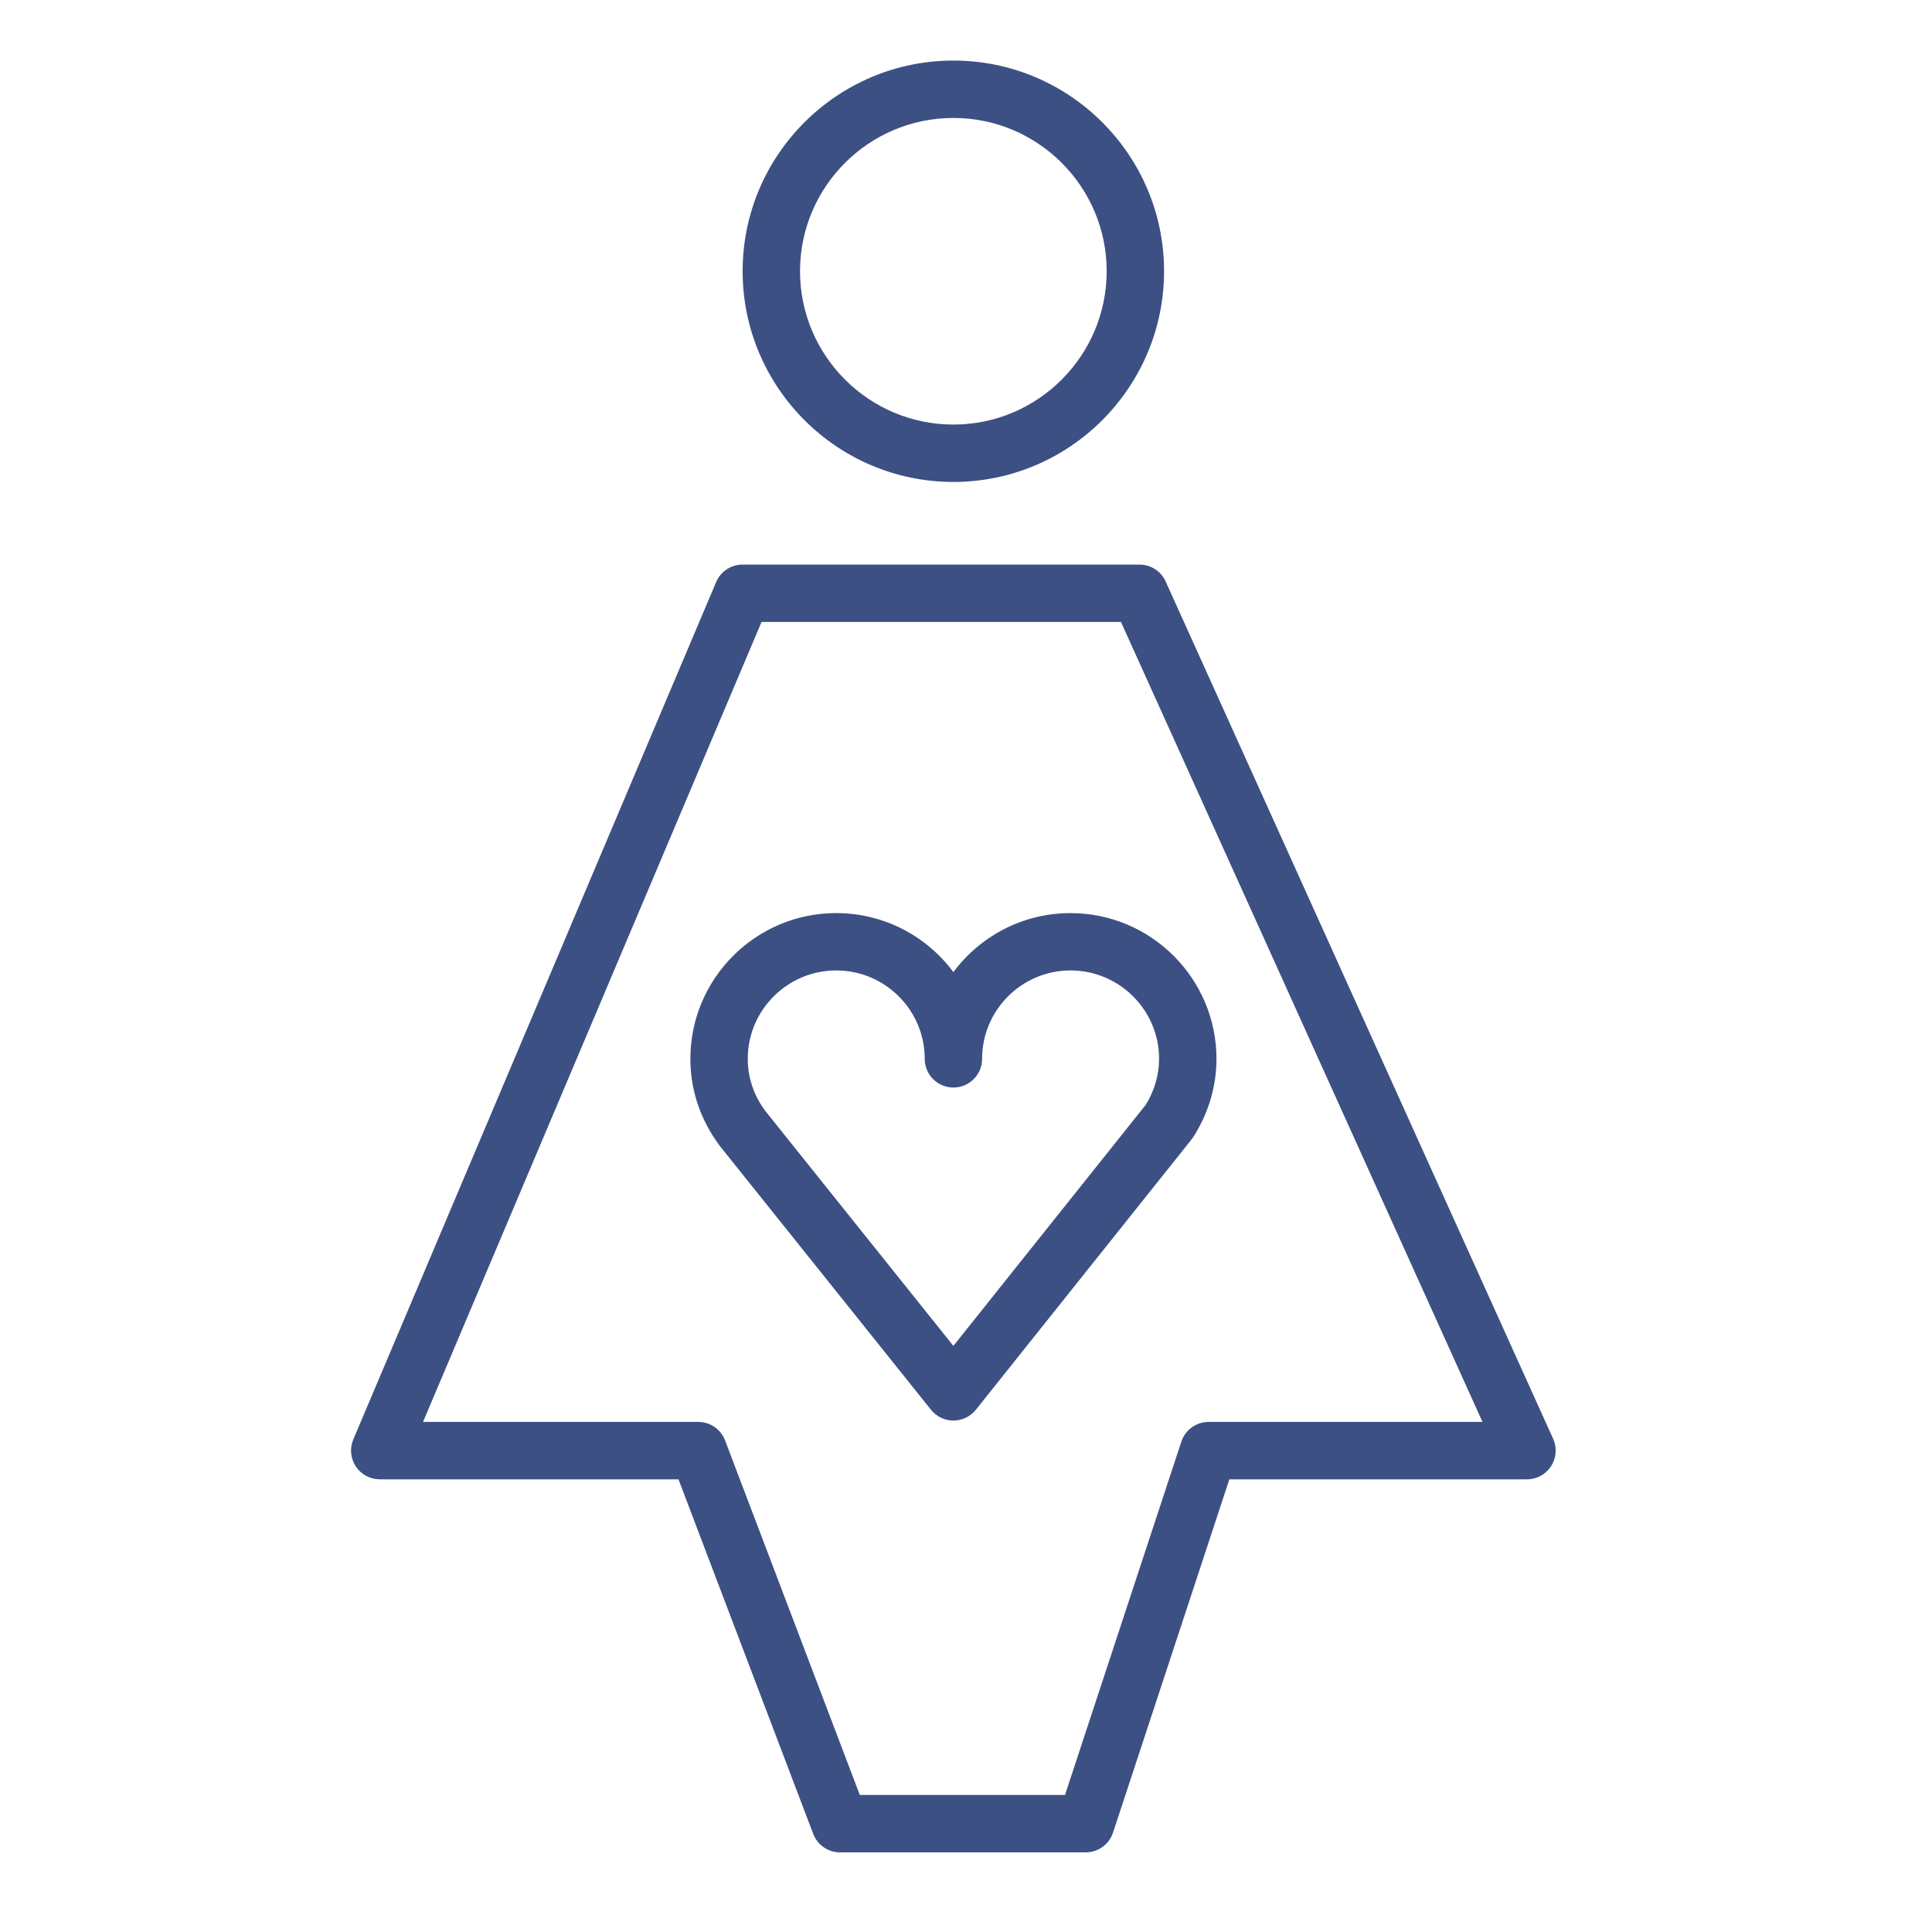
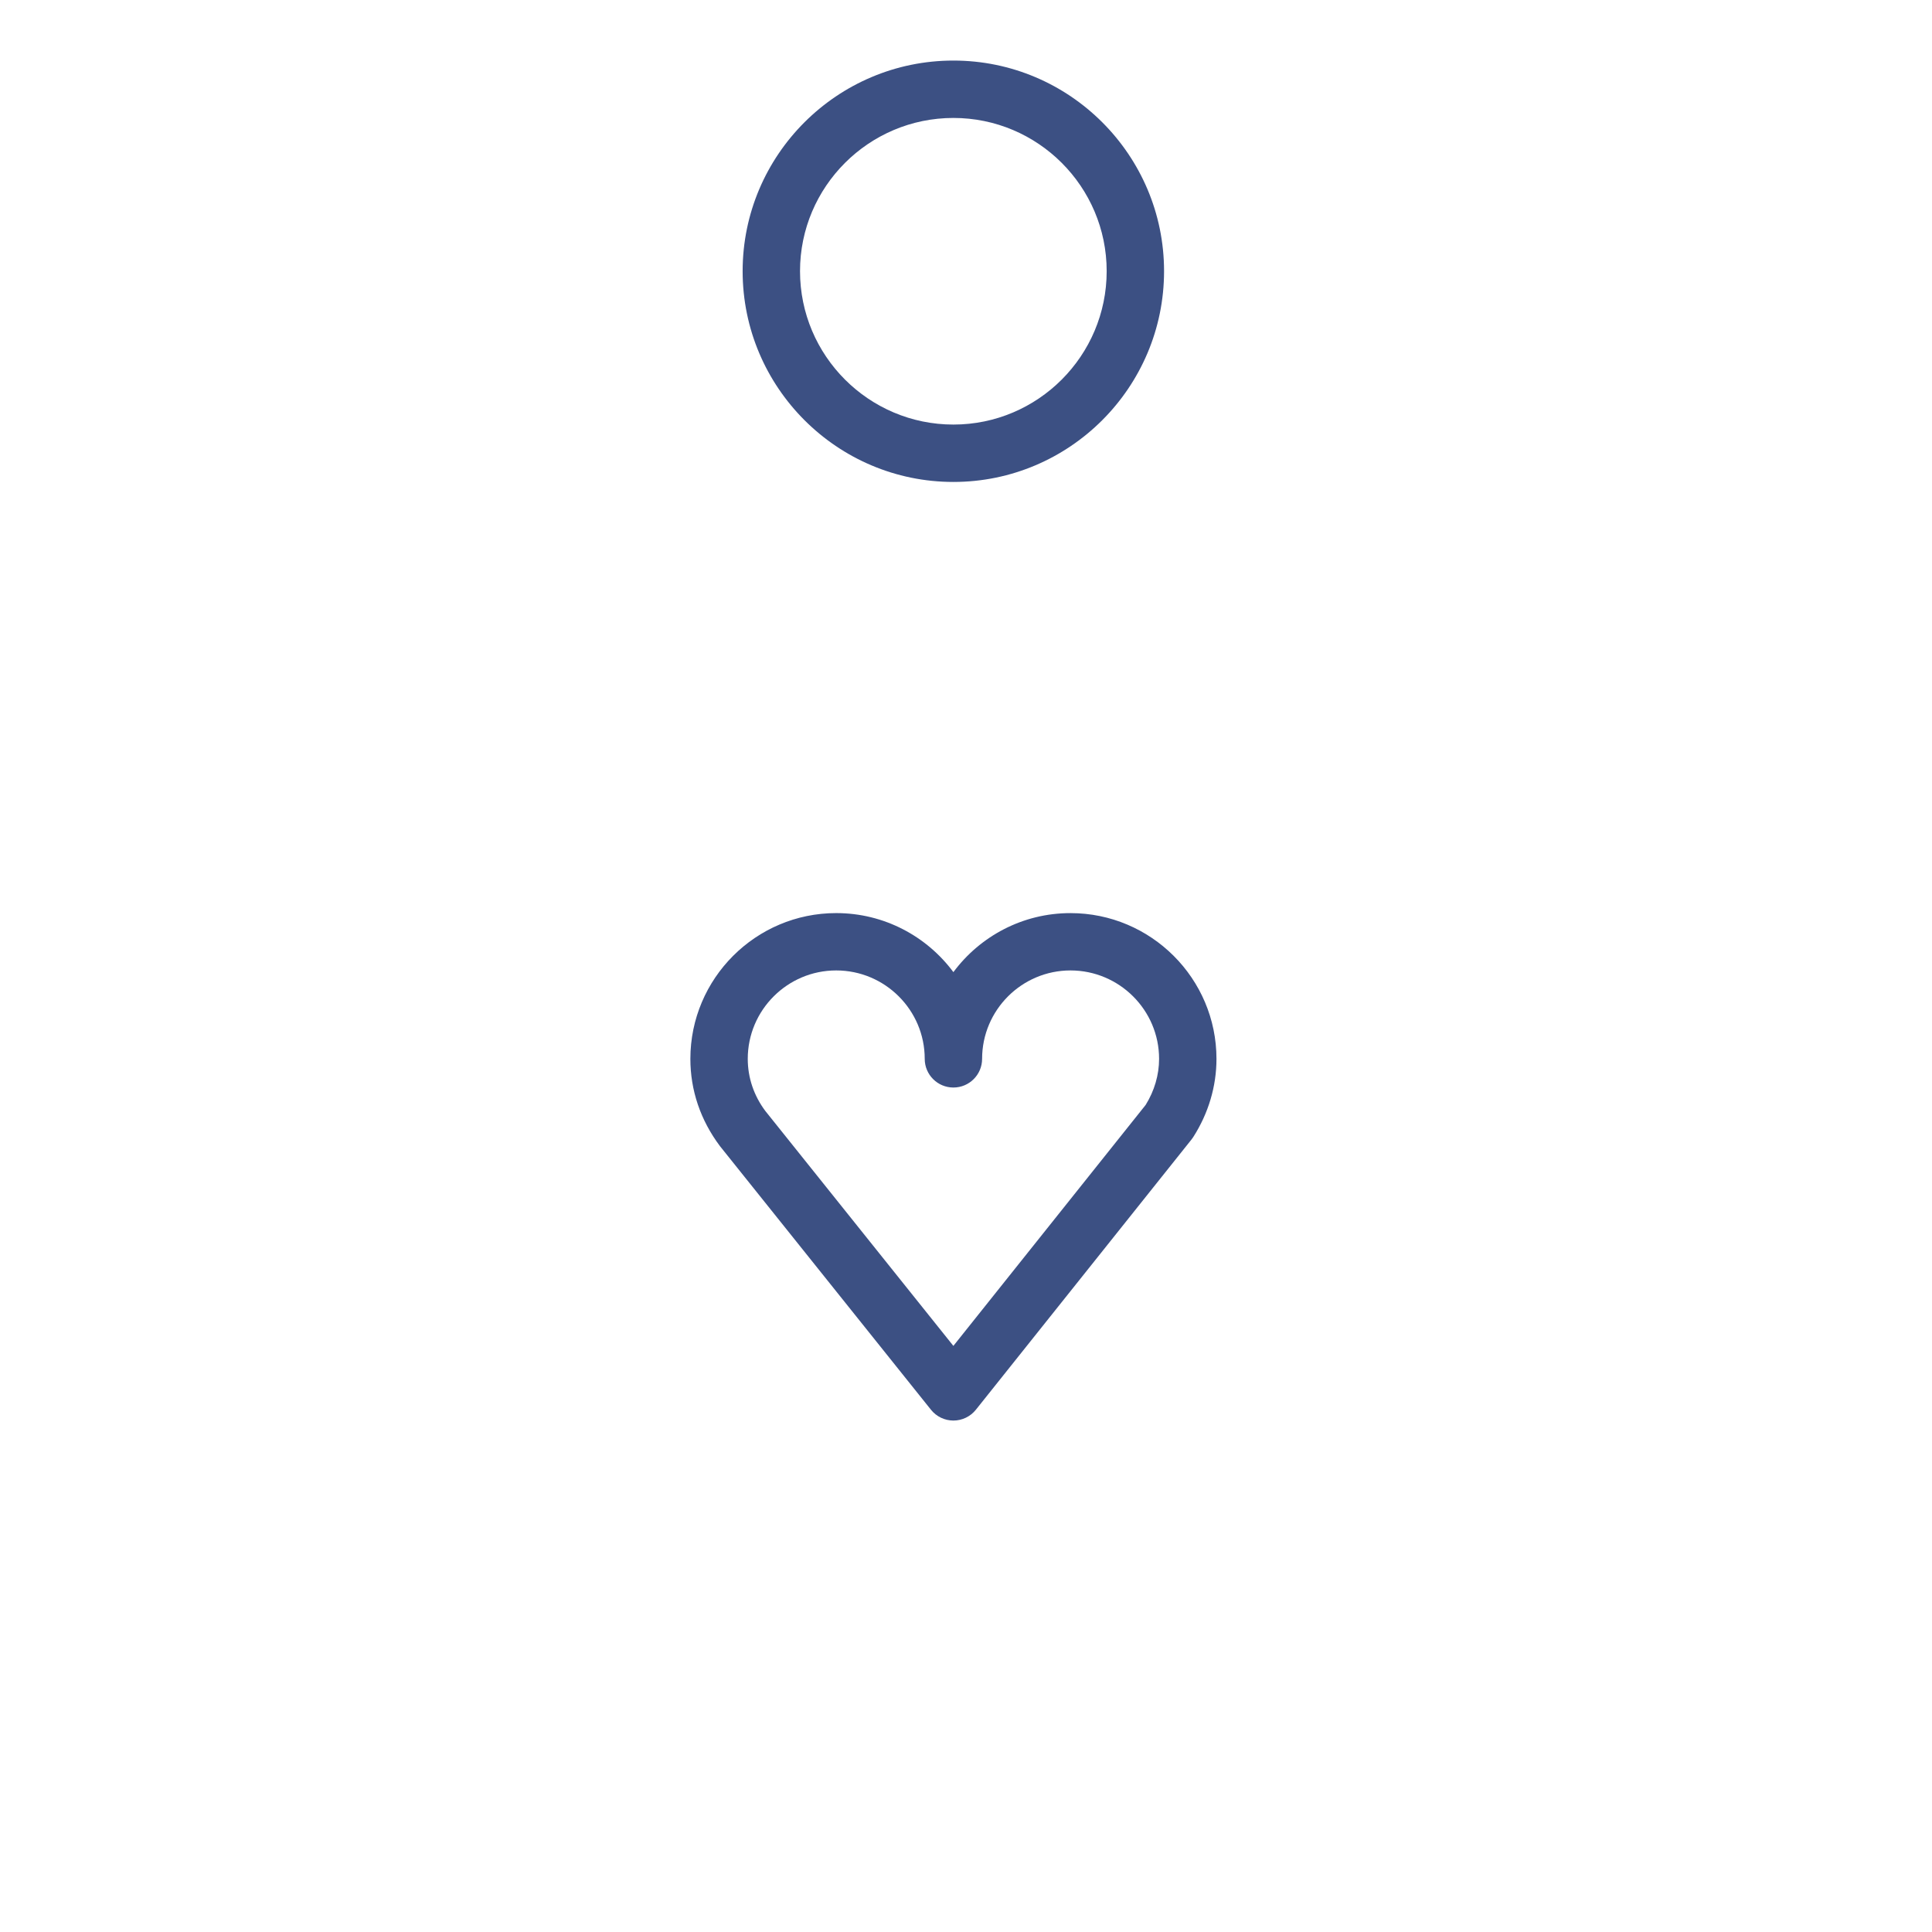
<svg xmlns="http://www.w3.org/2000/svg" width="101" height="101" viewBox="0 0 101 101" fill="none">
  <path d="M49.841 50.82C48.45 48.948 46.222 47.734 43.714 47.734C39.511 47.734 36.091 51.152 36.091 55.355C36.091 56.991 36.616 58.557 37.641 59.921L48.671 73.701C48.955 74.056 49.387 74.263 49.842 74.263C50.298 74.263 50.73 74.055 51.015 73.699L62.287 59.572C62.319 59.532 62.349 59.49 62.377 59.447C63.173 58.206 63.594 56.791 63.594 55.356C63.594 51.154 60.171 47.735 55.964 47.735C53.458 47.734 51.232 48.948 49.841 50.82ZM60.594 55.354C60.594 56.191 60.351 57.023 59.891 57.764L49.84 70.36L40.012 58.082C39.409 57.279 39.091 56.335 39.091 55.353C39.091 52.805 41.165 50.732 43.714 50.732C46.266 50.732 48.342 52.805 48.342 55.353C48.342 56.182 49.014 56.853 49.842 56.853C50.67 56.853 51.342 56.182 51.342 55.353C51.342 52.805 53.415 50.732 55.964 50.732C58.517 50.734 60.594 52.806 60.594 55.354Z" fill="#3C5083" />
  <path d="M49.842 25.195C55.914 25.195 60.854 20.252 60.854 14.176C60.854 8.105 55.915 3.166 49.842 3.166C43.767 3.166 38.823 8.105 38.823 14.176C38.824 20.252 43.767 25.195 49.842 25.195ZM49.842 6.166C54.26 6.166 57.854 9.759 57.854 14.176C57.854 18.598 54.26 22.195 49.842 22.195C45.42 22.195 41.823 18.598 41.823 14.176C41.824 9.759 45.42 6.166 49.842 6.166Z" fill="#3C5083" />
-   <path d="M81.194 75.216L60.937 30.397C60.694 29.86 60.16 29.515 59.57 29.515H38.819C38.216 29.515 37.673 29.875 37.437 30.431L18.47 75.25C18.275 75.714 18.324 76.244 18.602 76.663C18.879 77.083 19.349 77.335 19.852 77.335H35.469L42.512 95.869C42.734 96.451 43.291 96.836 43.914 96.836H56.761C57.408 96.836 57.983 96.42 58.186 95.805L64.268 77.335H79.827C80.337 77.335 80.811 77.076 81.088 76.648C81.363 76.22 81.404 75.681 81.194 75.216ZM63.183 74.334C62.536 74.334 61.961 74.75 61.758 75.365L55.676 93.835H44.948L37.905 75.301C37.683 74.719 37.126 74.334 36.503 74.334H22.115L39.812 32.514H58.601L77.501 74.334H63.183Z" fill="#3C5083" />
</svg>